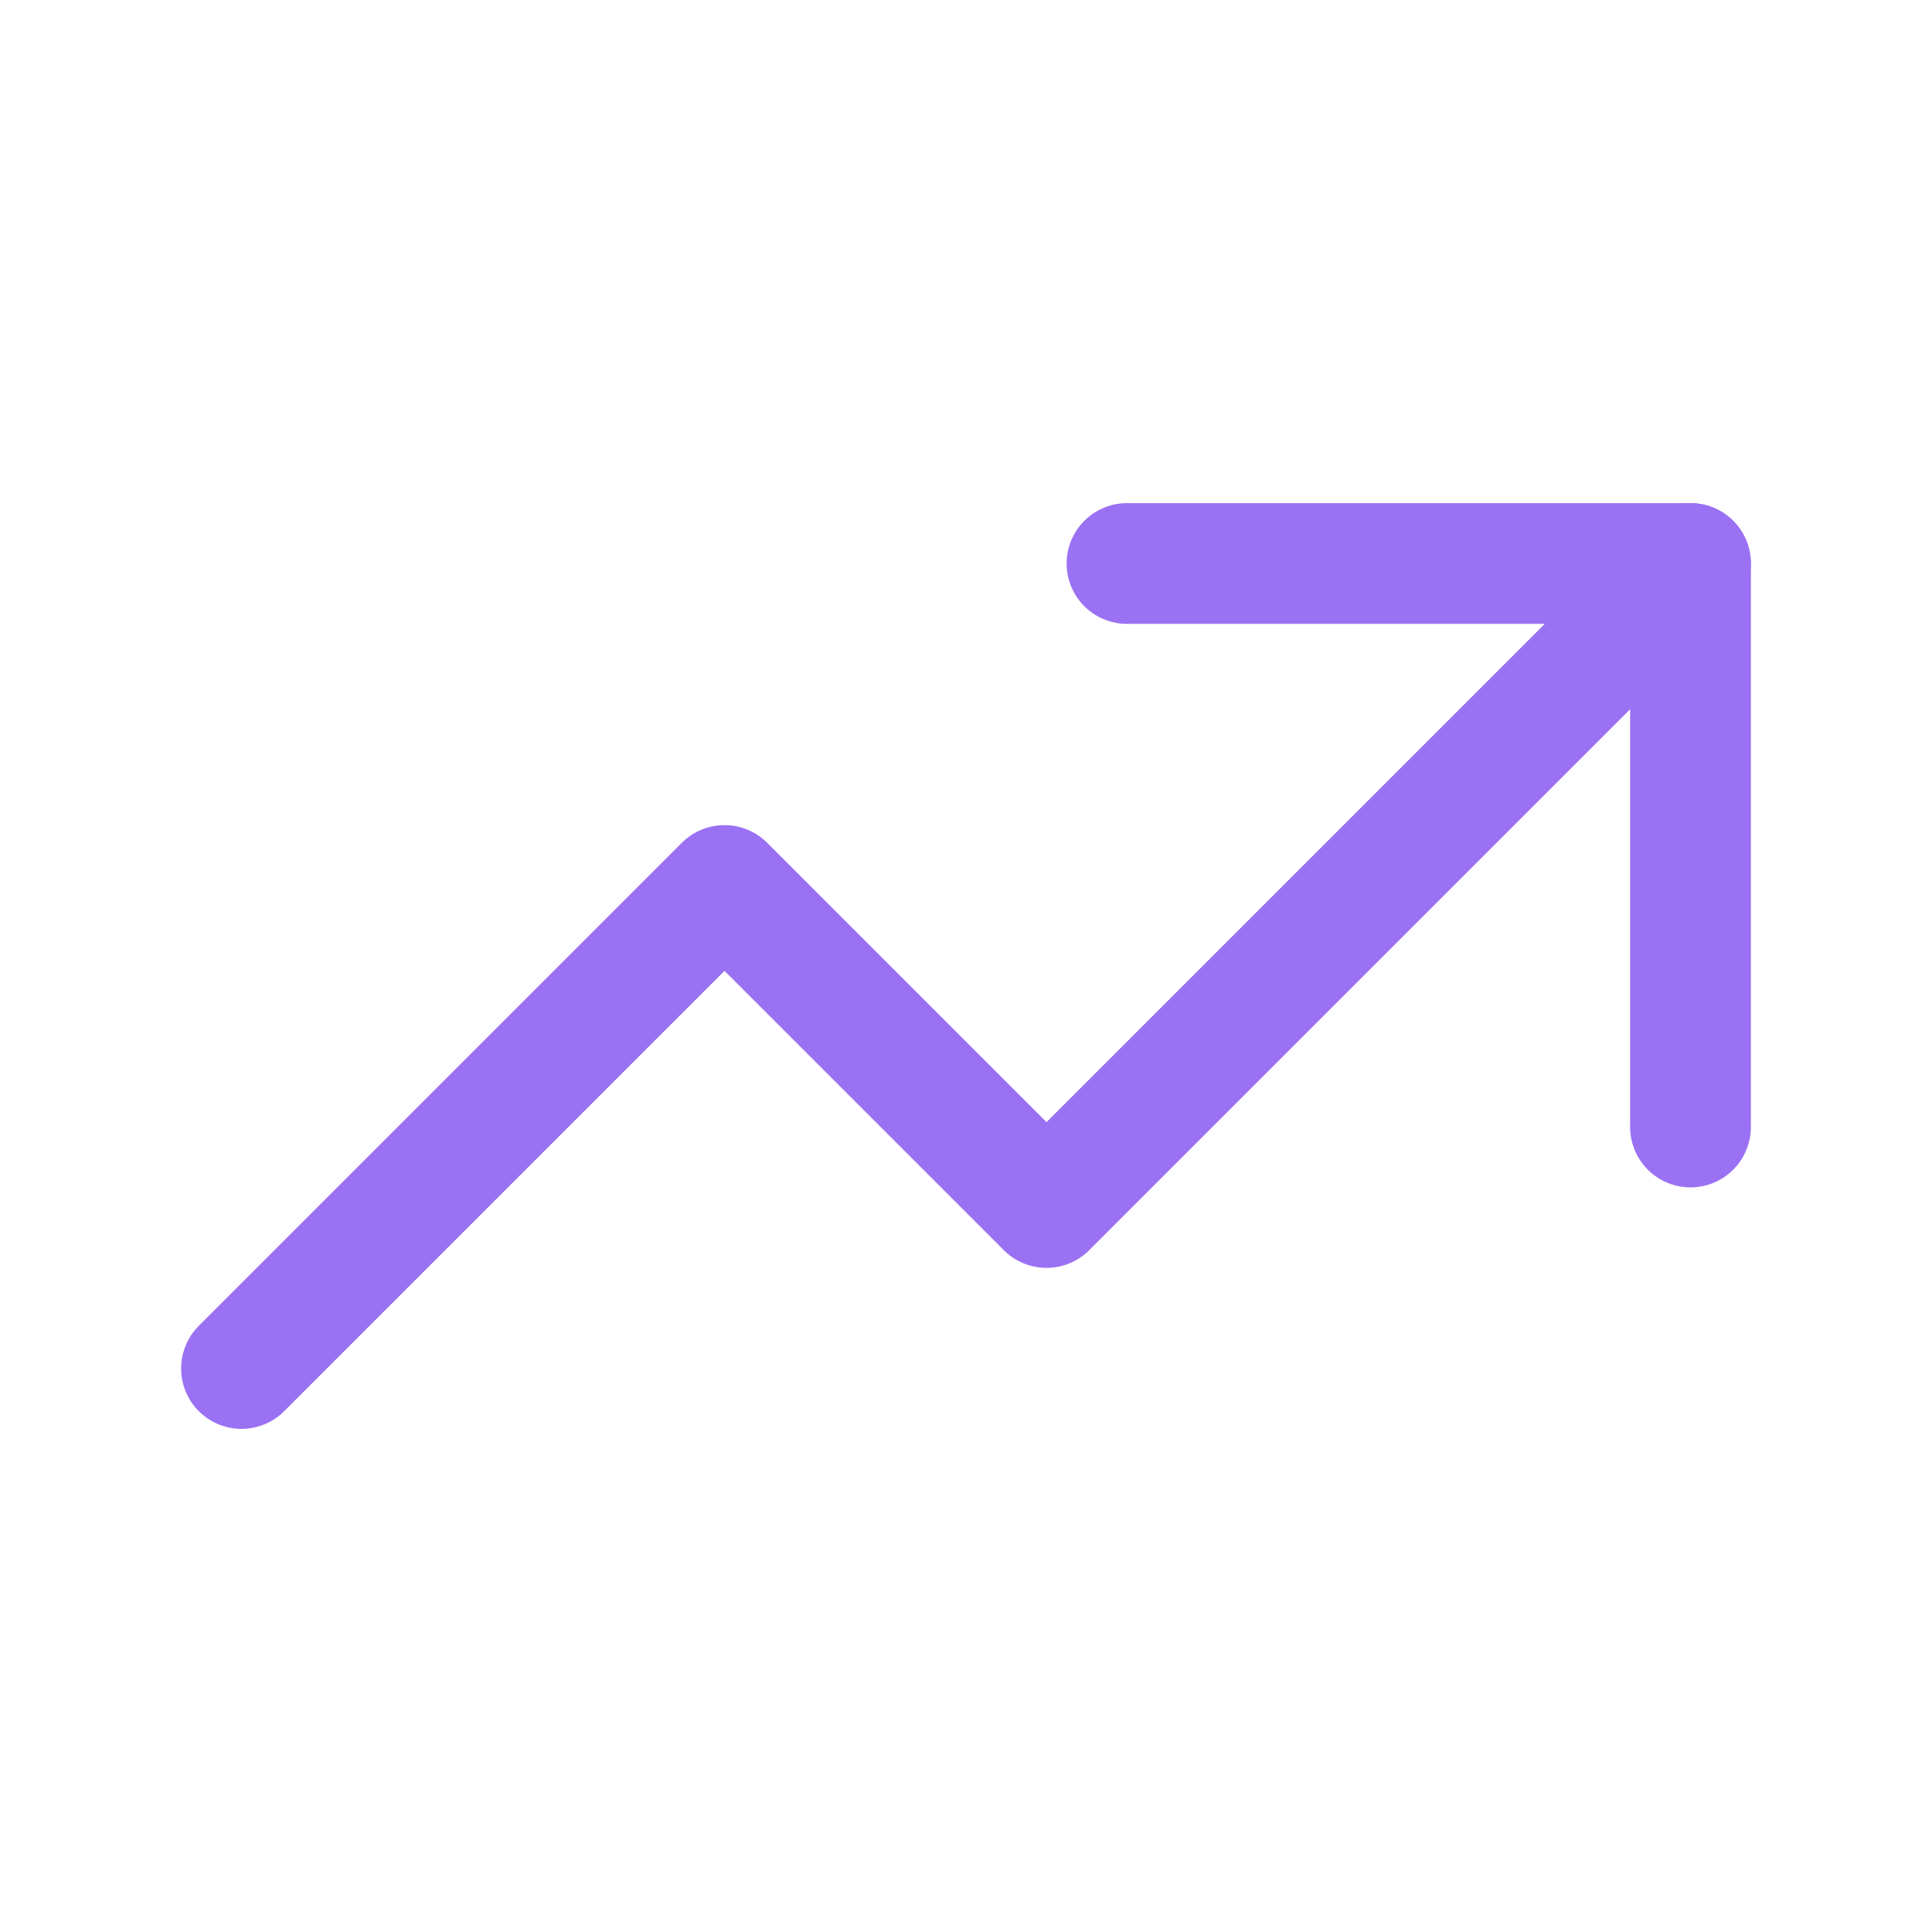
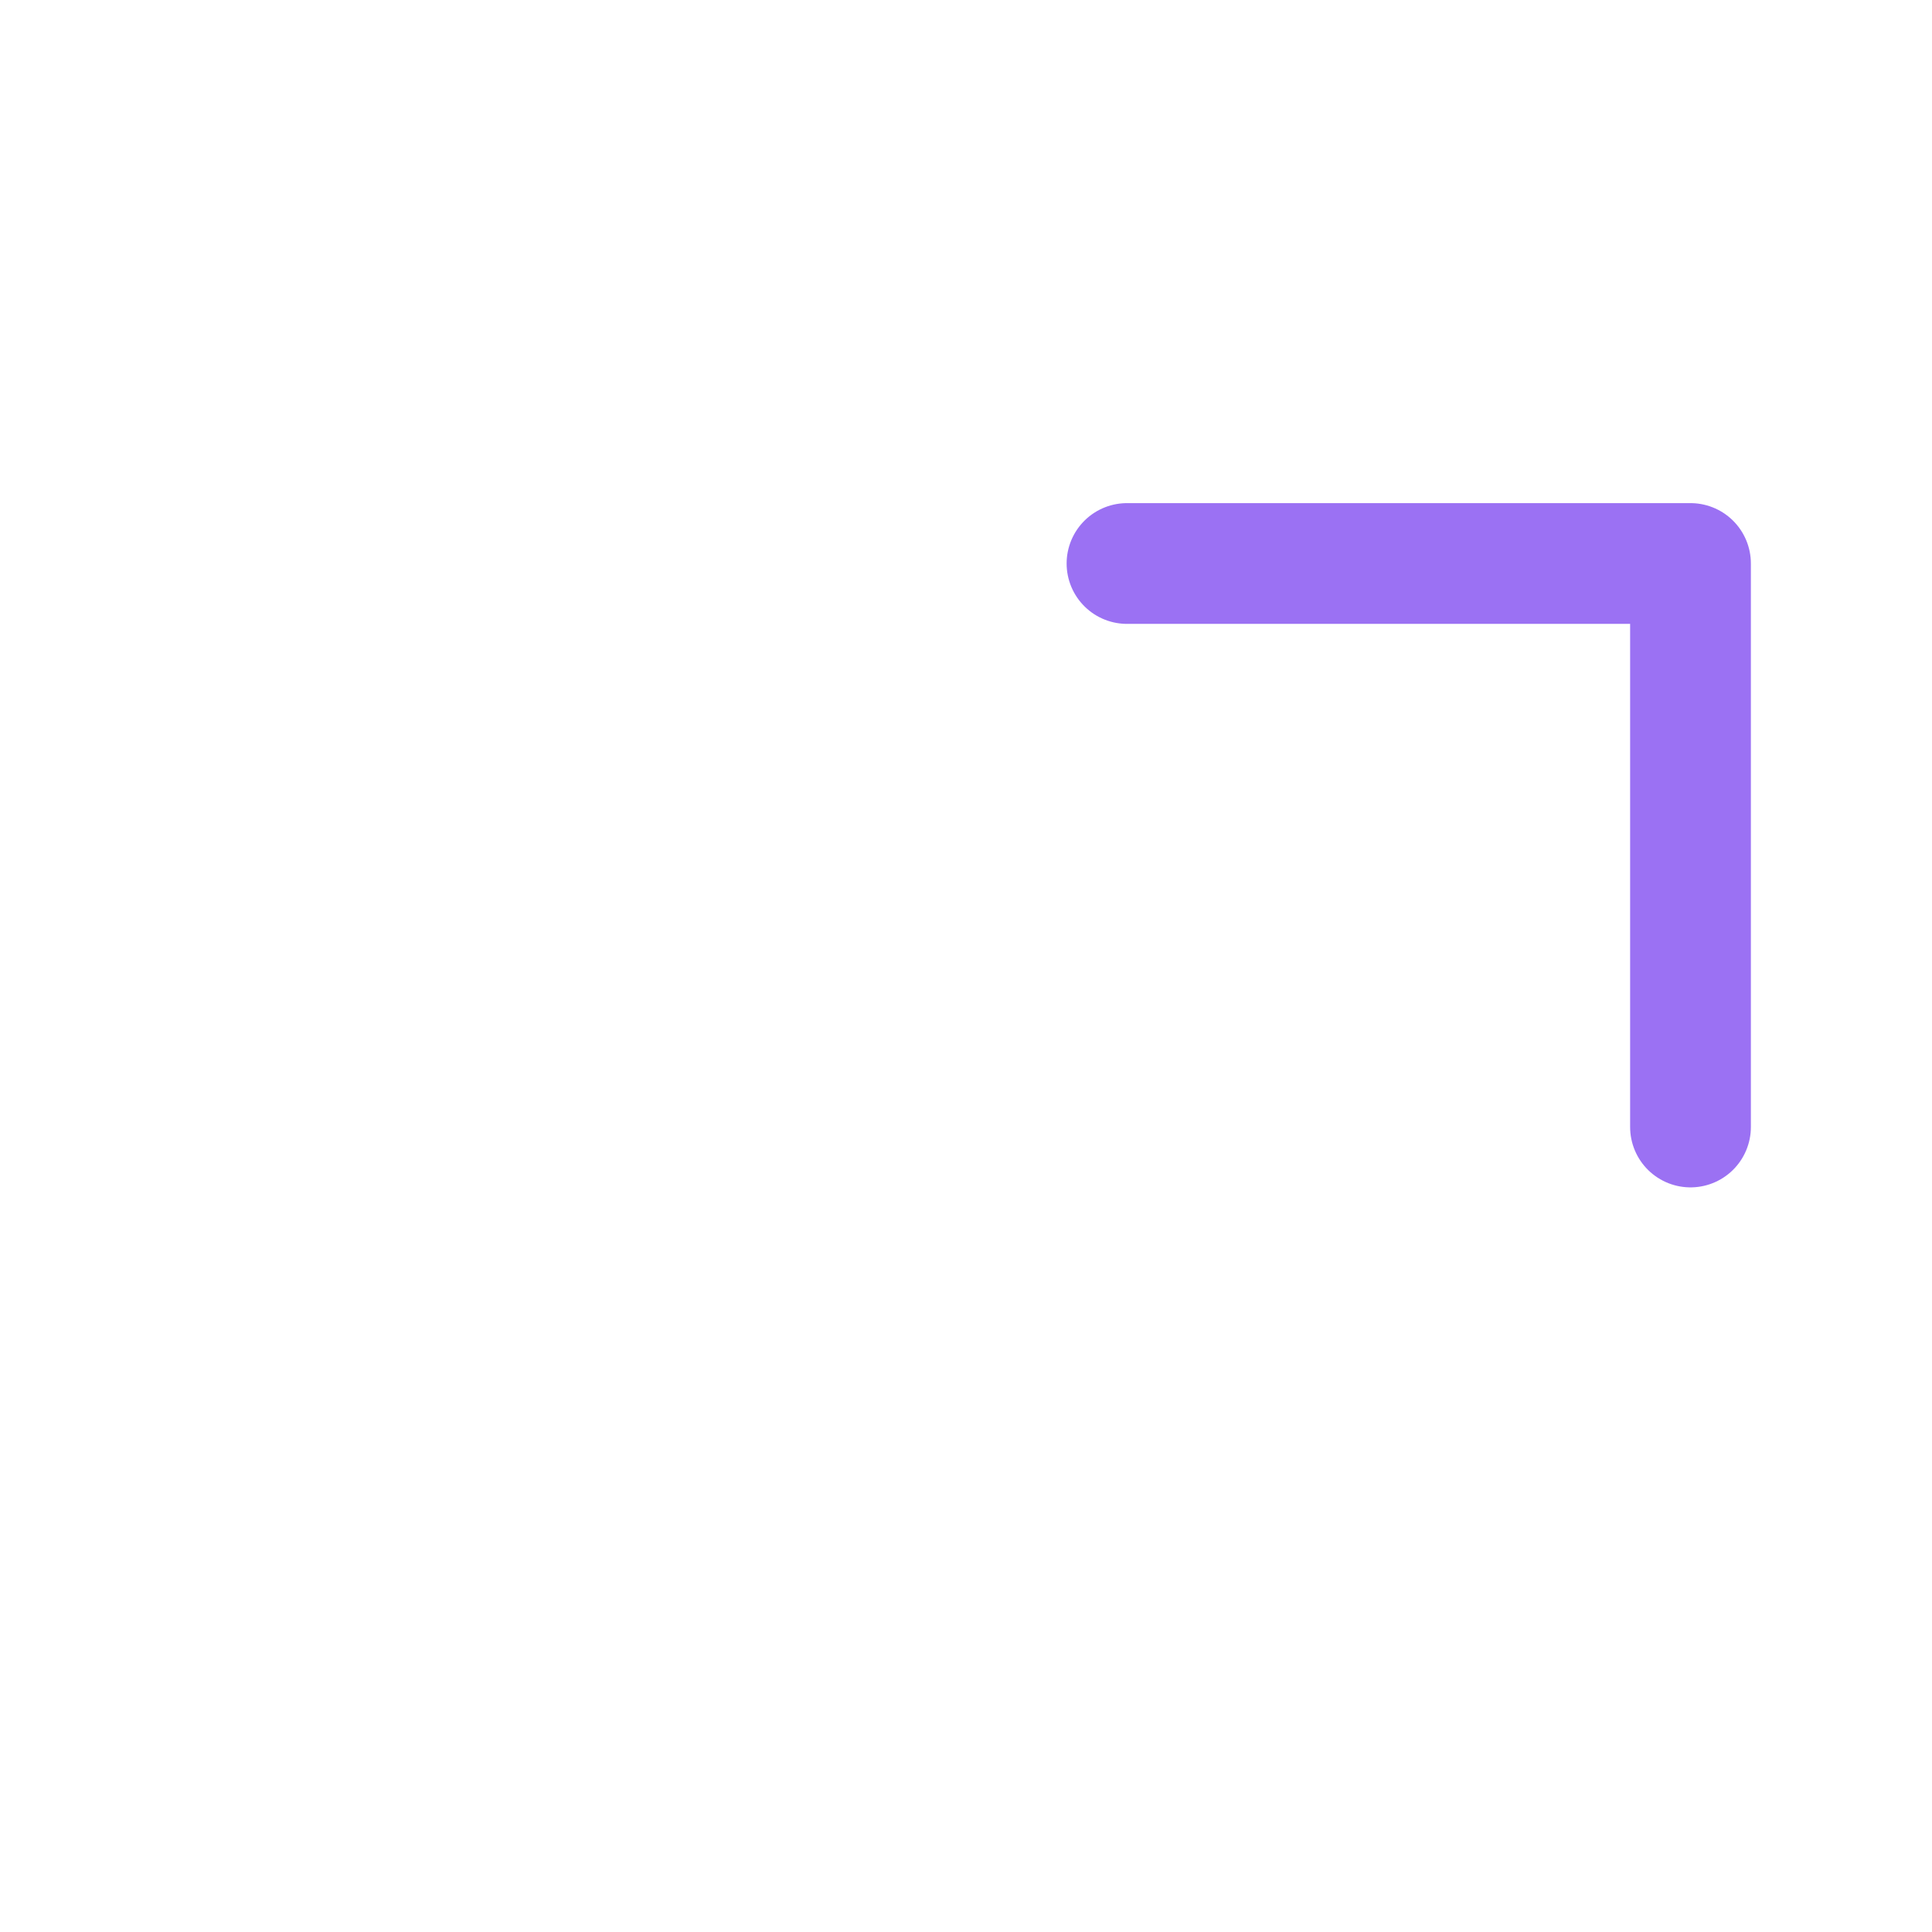
<svg xmlns="http://www.w3.org/2000/svg" width="48" height="48" viewBox="0 0 48 48" fill="none">
  <g id="Icon/Arrow up">
-     <path id="Vector" d="M6 34L18 22L26 30L42 14" stroke="#9B71F3" stroke-width="3" stroke-linecap="round" stroke-linejoin="round" />
    <path id="Vector_2" d="M28 14H42V28" stroke="#9B71F3" stroke-width="3" stroke-linecap="round" stroke-linejoin="round" />
  </g>
</svg>